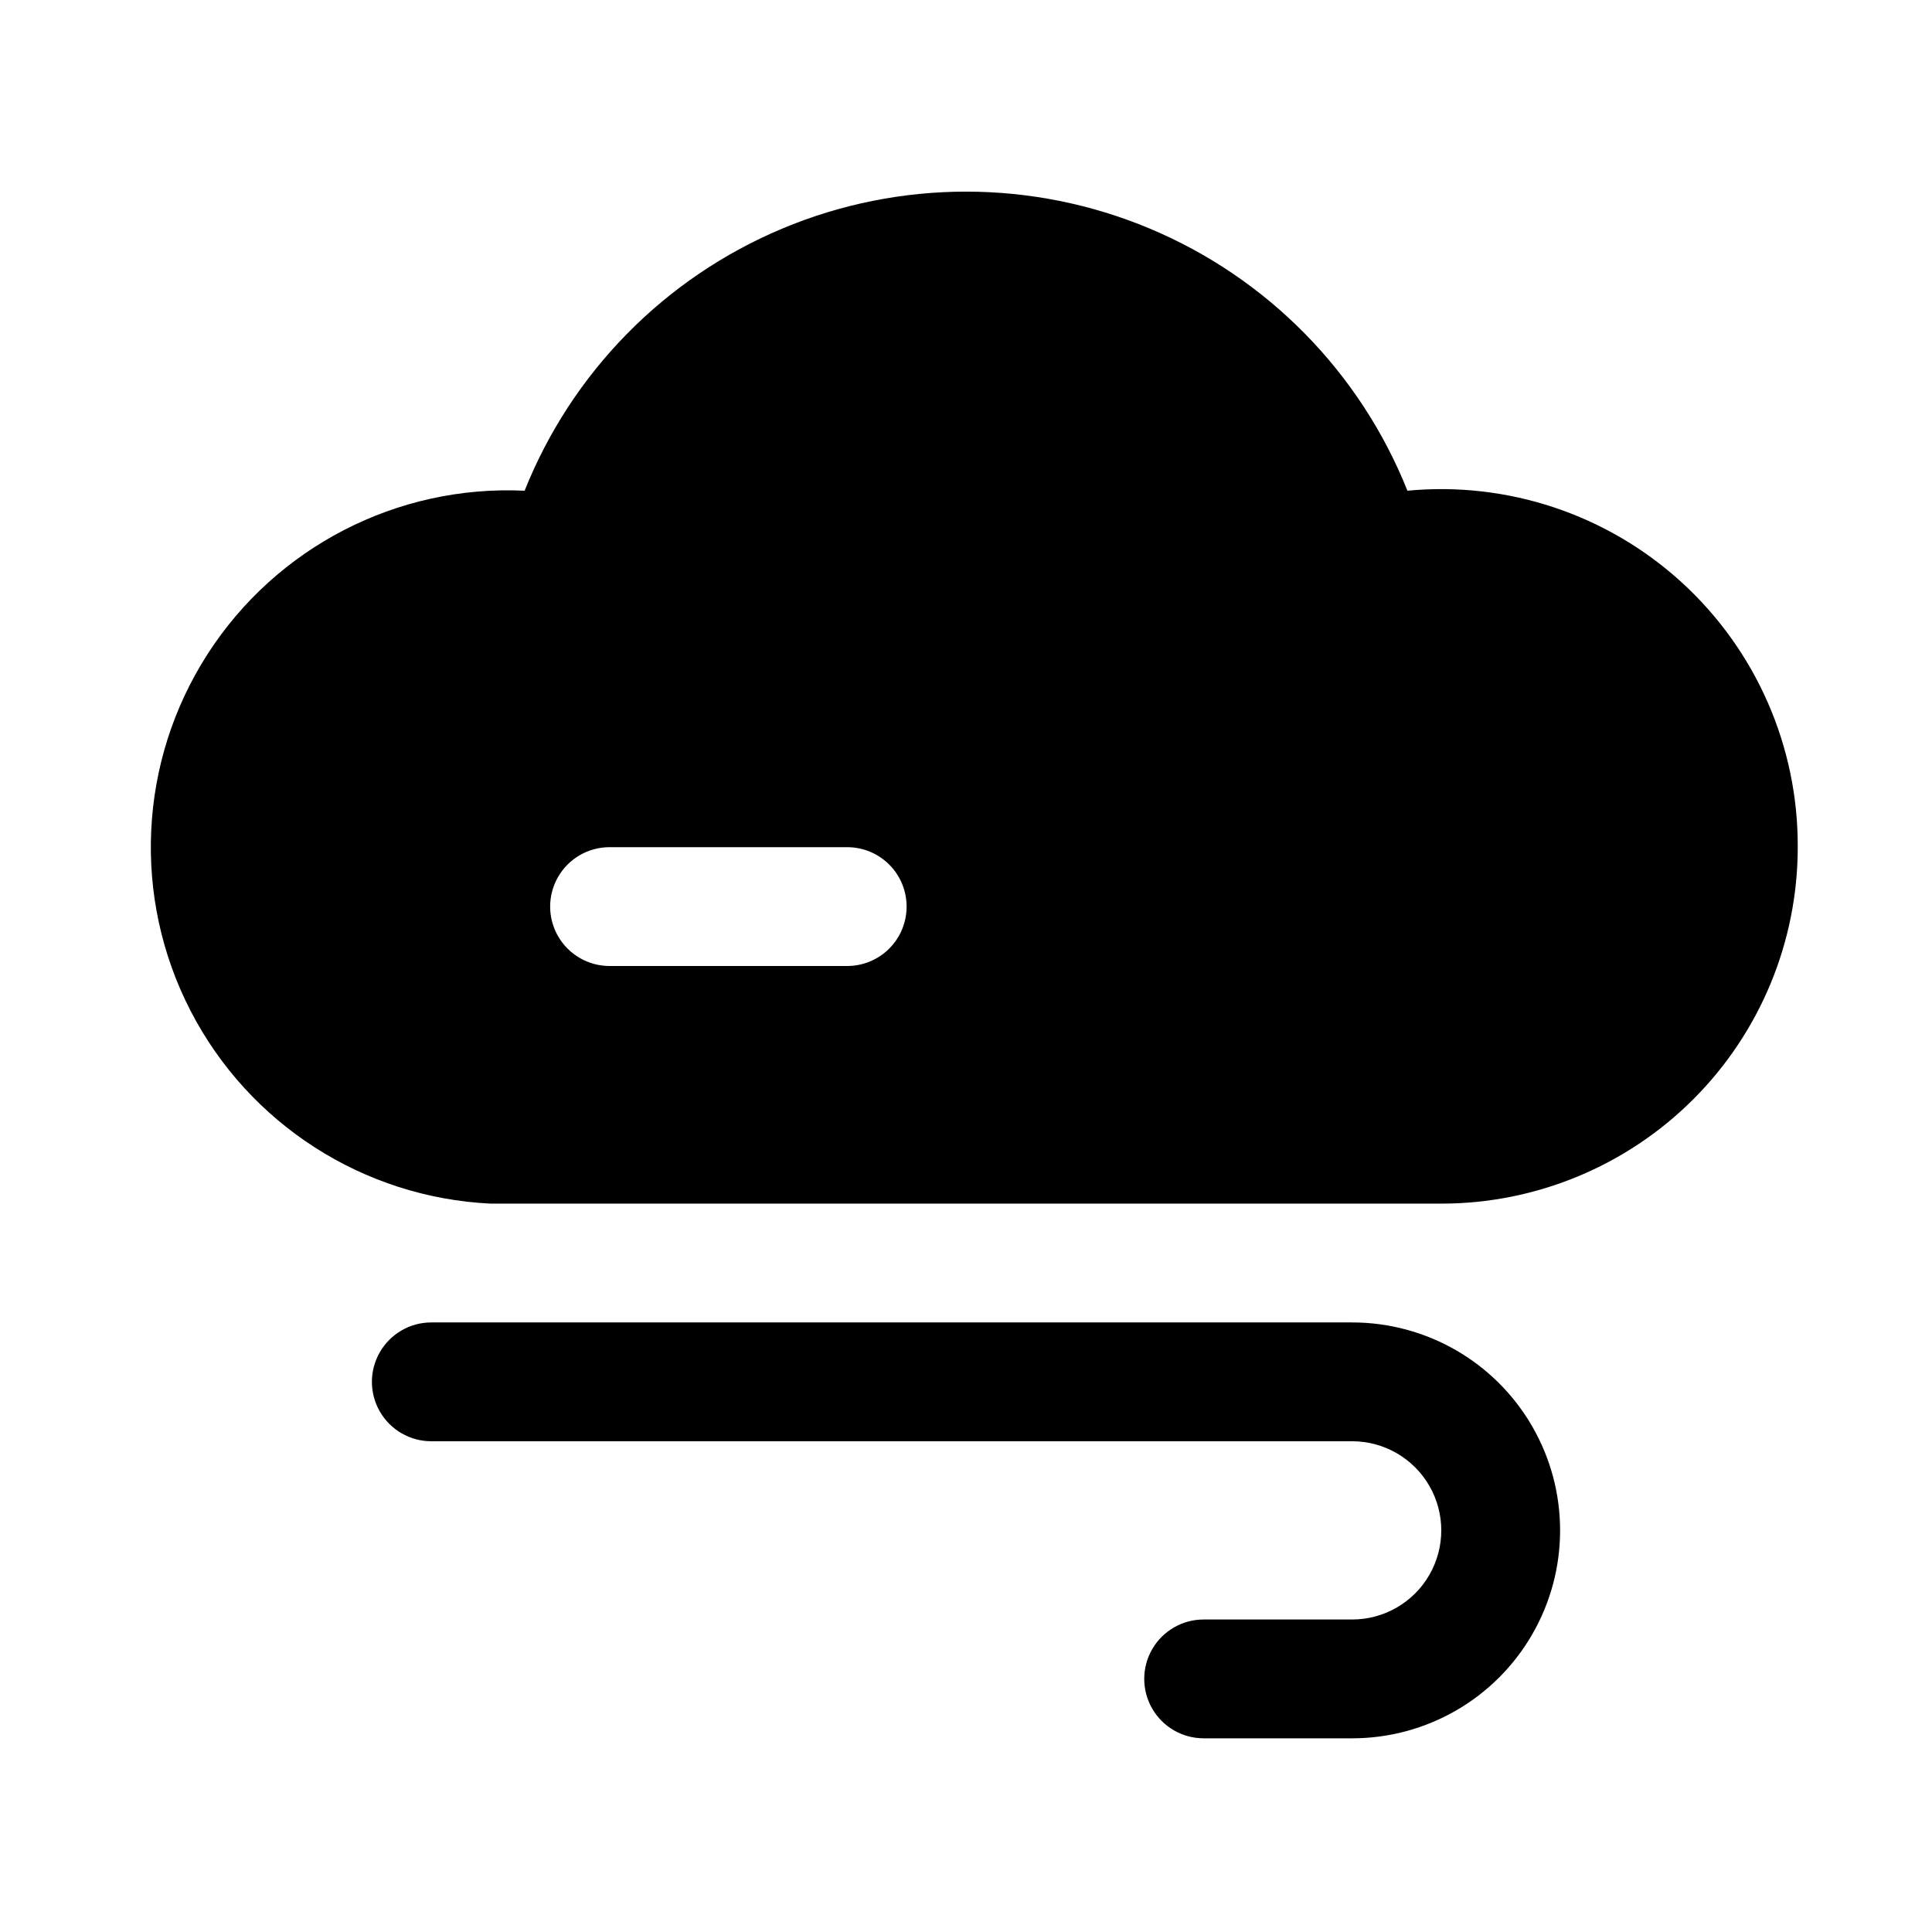
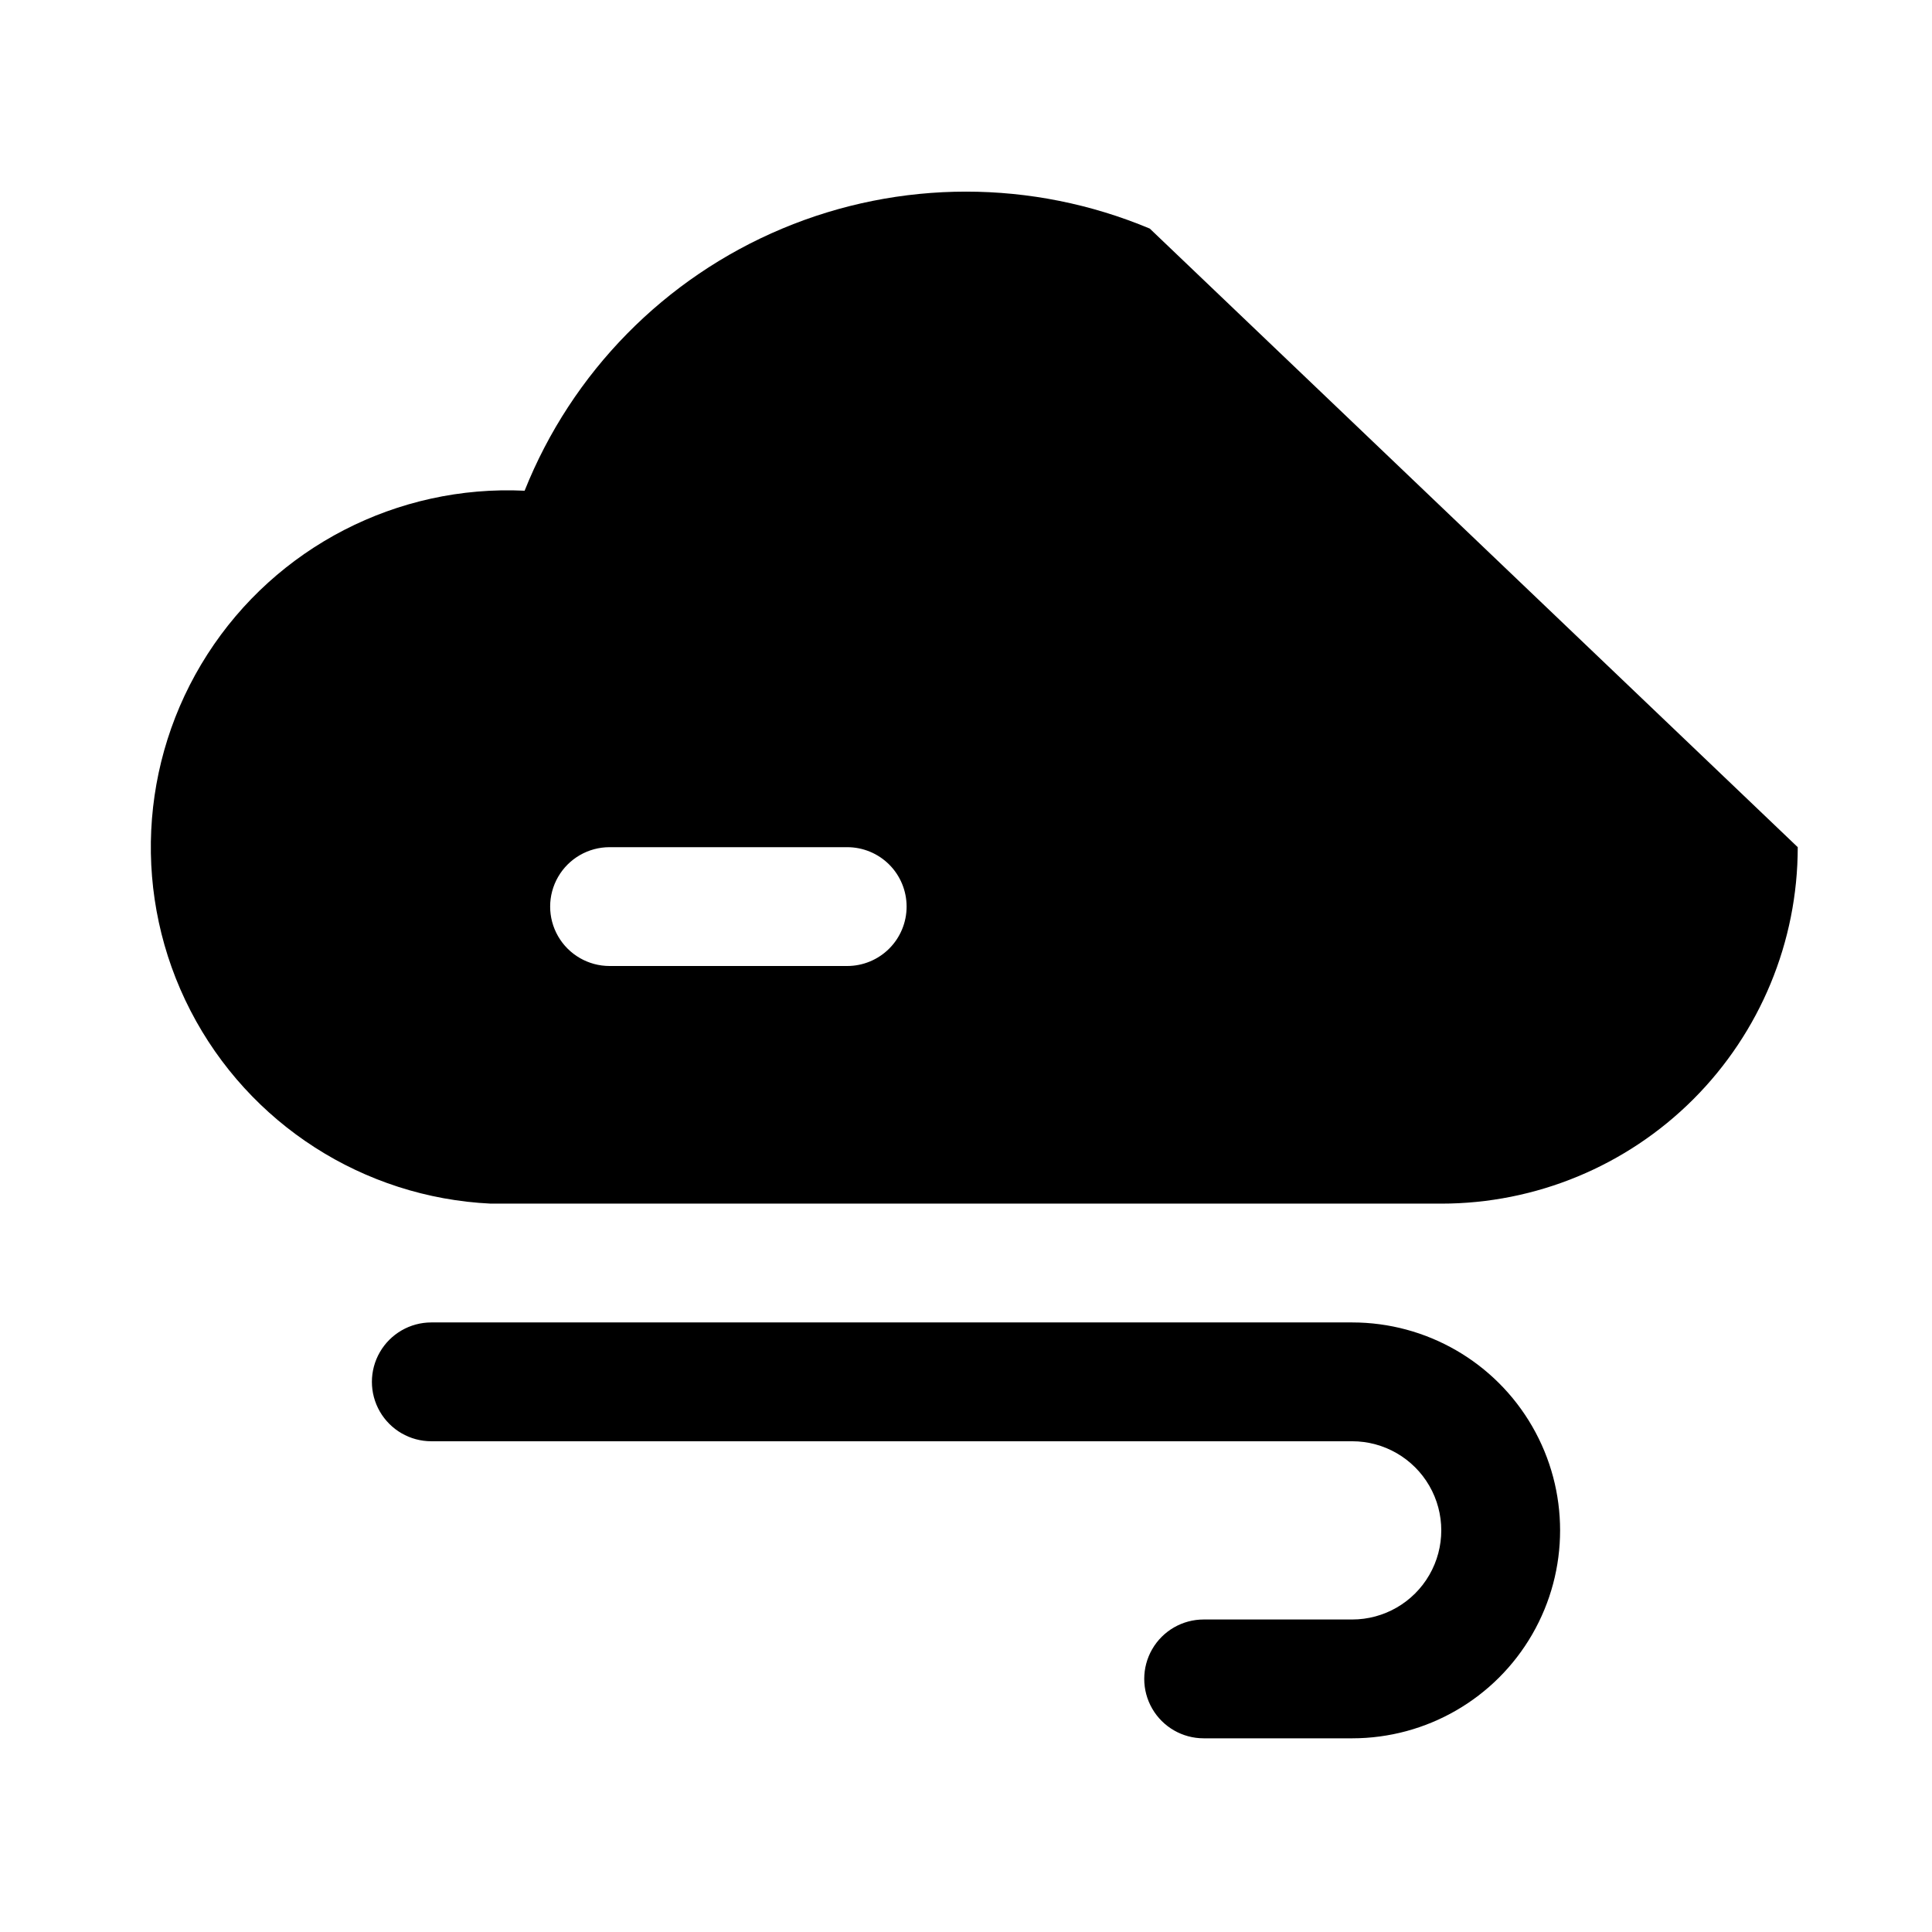
<svg xmlns="http://www.w3.org/2000/svg" fill="#000000" width="800px" height="800px" version="1.1" viewBox="144 144 512 512">
-   <path d="m502.34 604.67h-39.359c-5.625 0-10.824-3-13.637-7.871-2.812-4.871-2.812-10.875 0-15.746 2.812-4.871 8.012-7.871 13.637-7.871h39.359c8.438 0 16.23-4.5 20.449-11.809s4.219-16.309 0-23.617c-4.219-7.305-12.012-11.809-20.449-11.809h-244.04c-5.625 0-10.82-3-13.633-7.871s-2.812-10.871 0-15.742c2.812-4.871 8.008-7.875 13.633-7.875h244.04c19.688 0 37.879 10.504 47.719 27.555 9.844 17.047 9.844 38.055 0 55.102-9.84 17.051-28.031 27.555-47.719 27.555zm118.08-236.16c0 25.051-9.953 49.078-27.668 66.797-17.715 17.715-41.742 27.668-66.797 27.668h-251.9c-33.75-1.605-64.078-21.09-79.566-51.121-15.484-30.027-13.773-66.039 4.488-94.465s50.301-44.949 84.051-43.344c12.523-31.375 37.125-56.402 68.277-69.465s66.25-13.062 97.402 0c31.152 13.062 55.754 38.09 68.277 69.465 26.57-2.535 52.969 6.285 72.676 24.281 19.707 18 30.883 43.492 30.762 70.184zm-236.16 15.742c0-4.176-1.656-8.18-4.609-11.133s-6.957-4.609-11.133-4.609h-62.977c-5.625 0-10.824 3-13.637 7.871-2.812 4.871-2.812 10.871 0 15.742s8.012 7.875 13.637 7.875h62.977c4.176 0 8.18-1.66 11.133-4.613s4.609-6.957 4.609-11.133z" />
+   <path d="m502.34 604.67h-39.359c-5.625 0-10.824-3-13.637-7.871-2.812-4.871-2.812-10.875 0-15.746 2.812-4.871 8.012-7.871 13.637-7.871h39.359c8.438 0 16.23-4.5 20.449-11.809s4.219-16.309 0-23.617c-4.219-7.305-12.012-11.809-20.449-11.809h-244.04c-5.625 0-10.82-3-13.633-7.871s-2.812-10.871 0-15.742c2.812-4.871 8.008-7.875 13.633-7.875h244.04c19.688 0 37.879 10.504 47.719 27.555 9.844 17.047 9.844 38.055 0 55.102-9.84 17.051-28.031 27.555-47.719 27.555zm118.08-236.16c0 25.051-9.953 49.078-27.668 66.797-17.715 17.715-41.742 27.668-66.797 27.668h-251.9c-33.75-1.605-64.078-21.09-79.566-51.121-15.484-30.027-13.773-66.039 4.488-94.465s50.301-44.949 84.051-43.344c12.523-31.375 37.125-56.402 68.277-69.465s66.25-13.062 97.402 0zm-236.16 15.742c0-4.176-1.656-8.18-4.609-11.133s-6.957-4.609-11.133-4.609h-62.977c-5.625 0-10.824 3-13.637 7.871-2.812 4.871-2.812 10.871 0 15.742s8.012 7.875 13.637 7.875h62.977c4.176 0 8.18-1.66 11.133-4.613s4.609-6.957 4.609-11.133z" />
</svg>